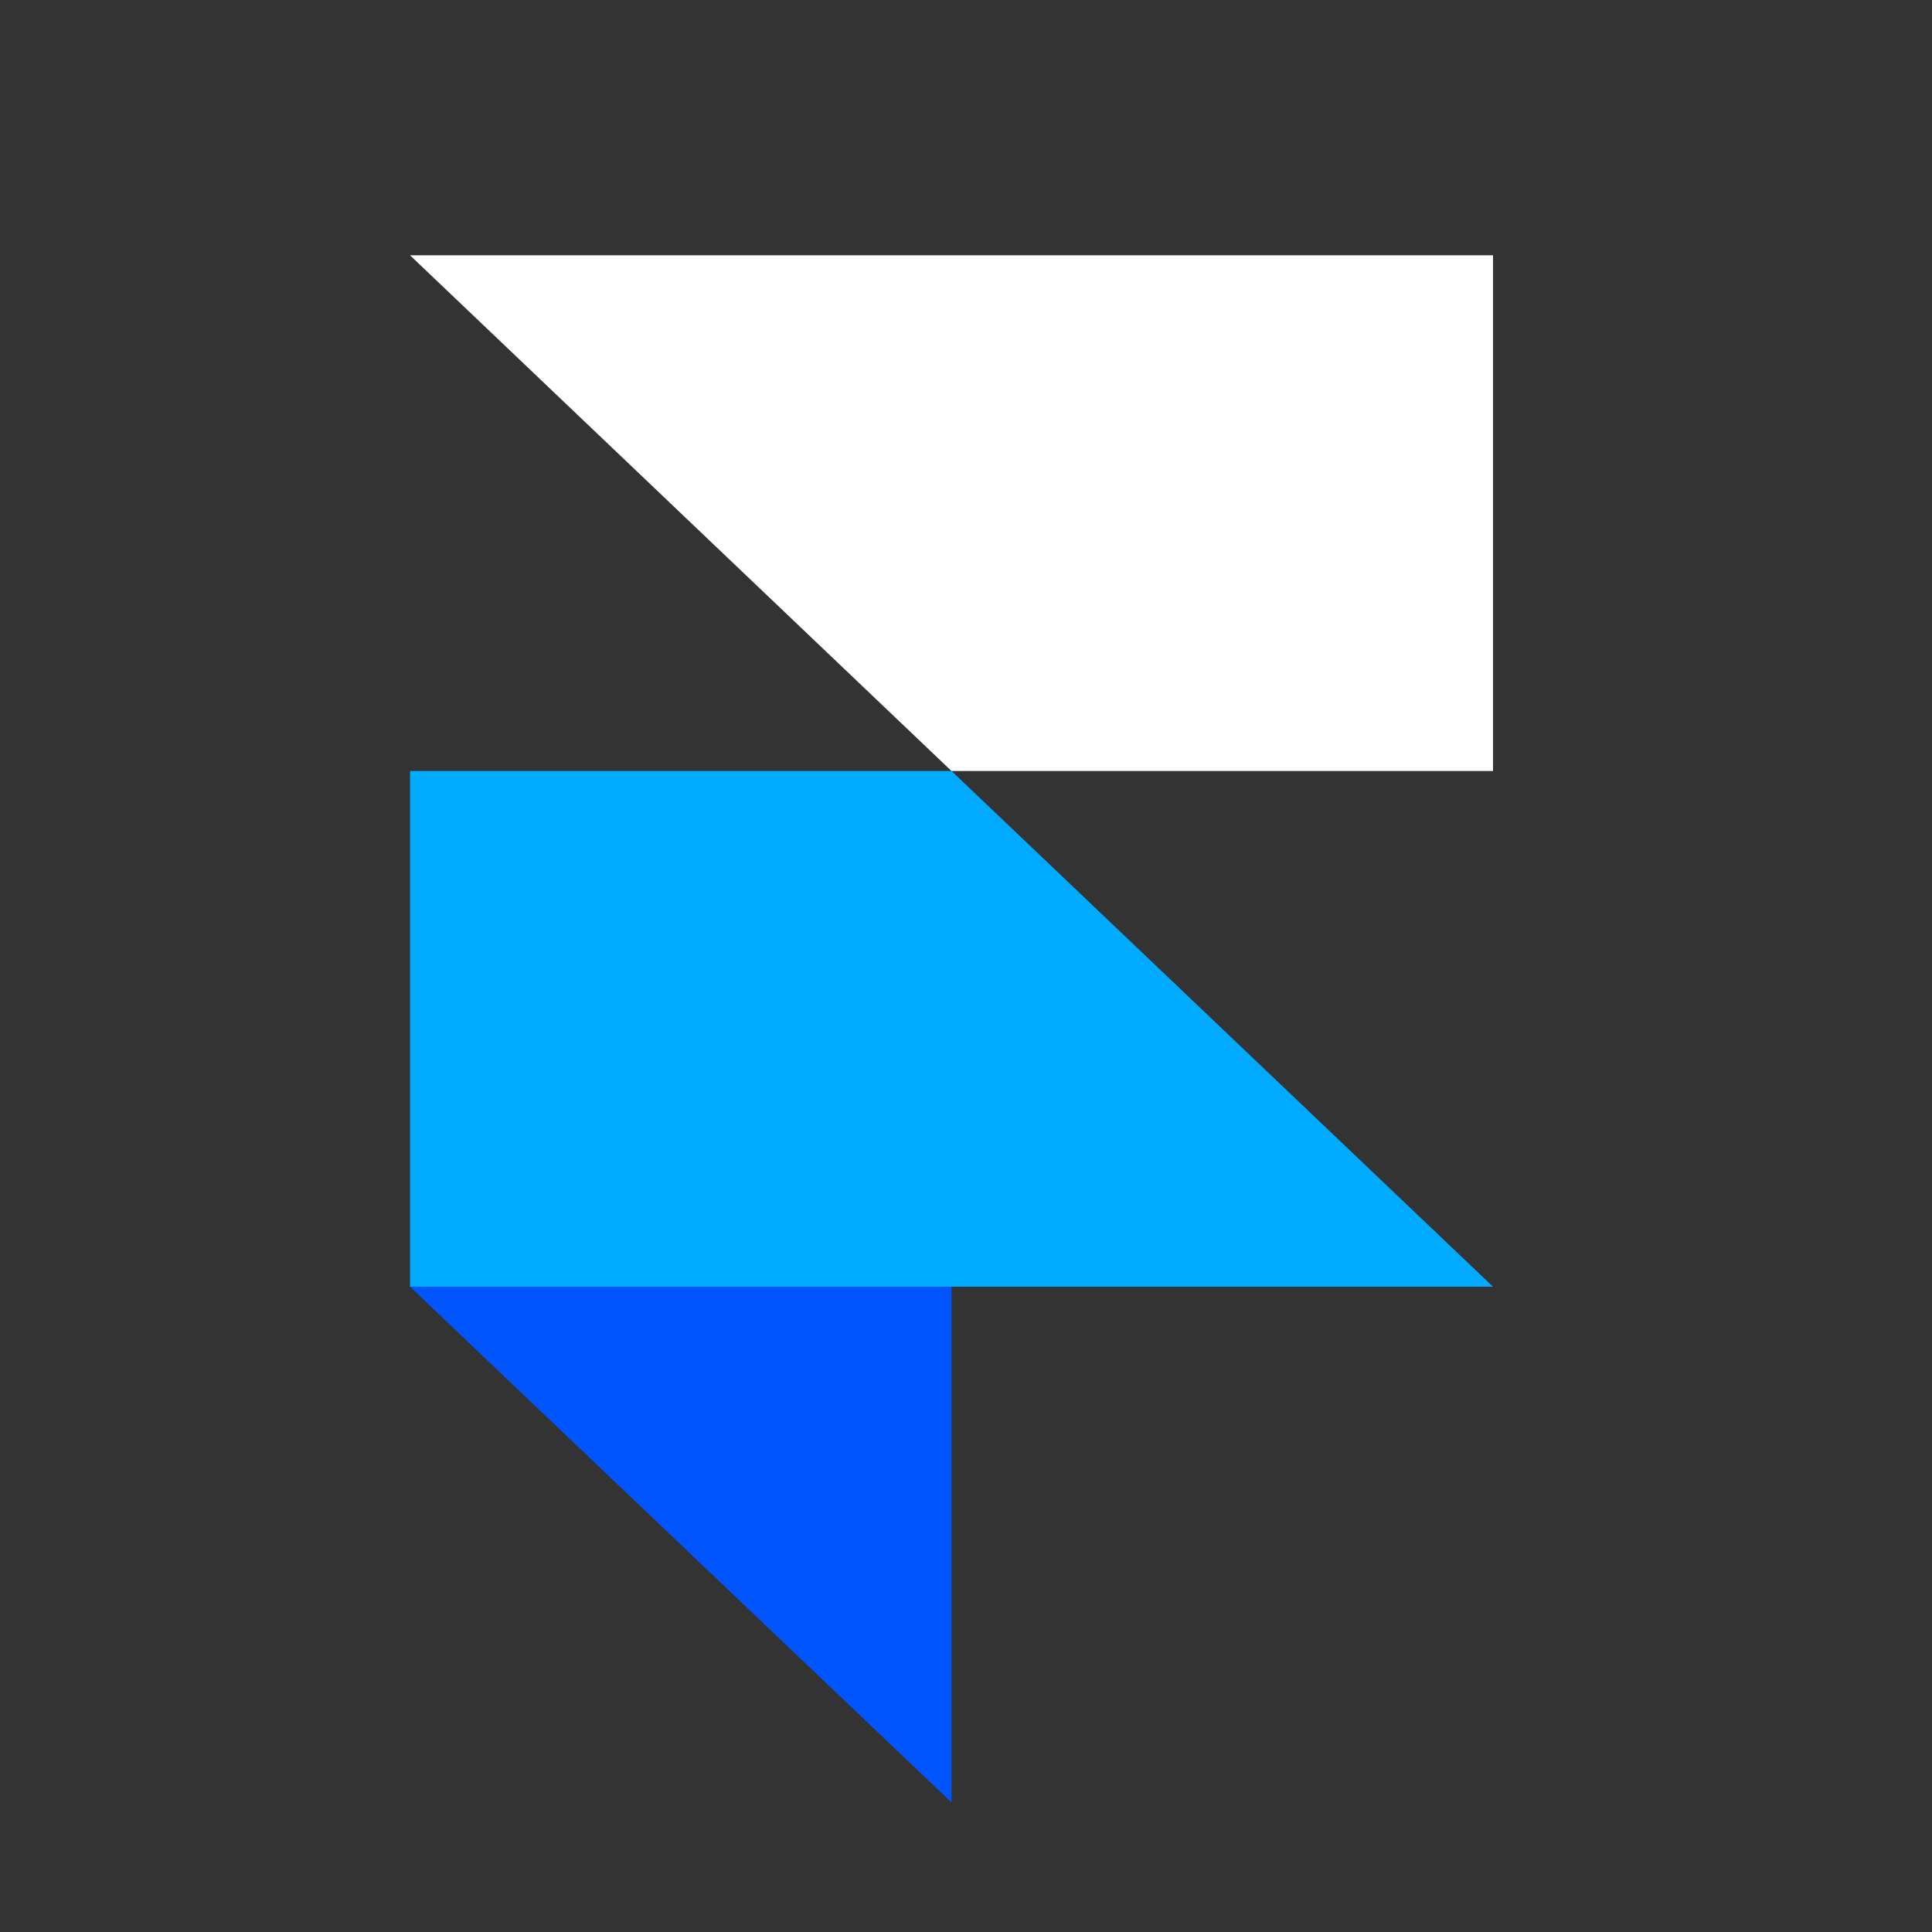
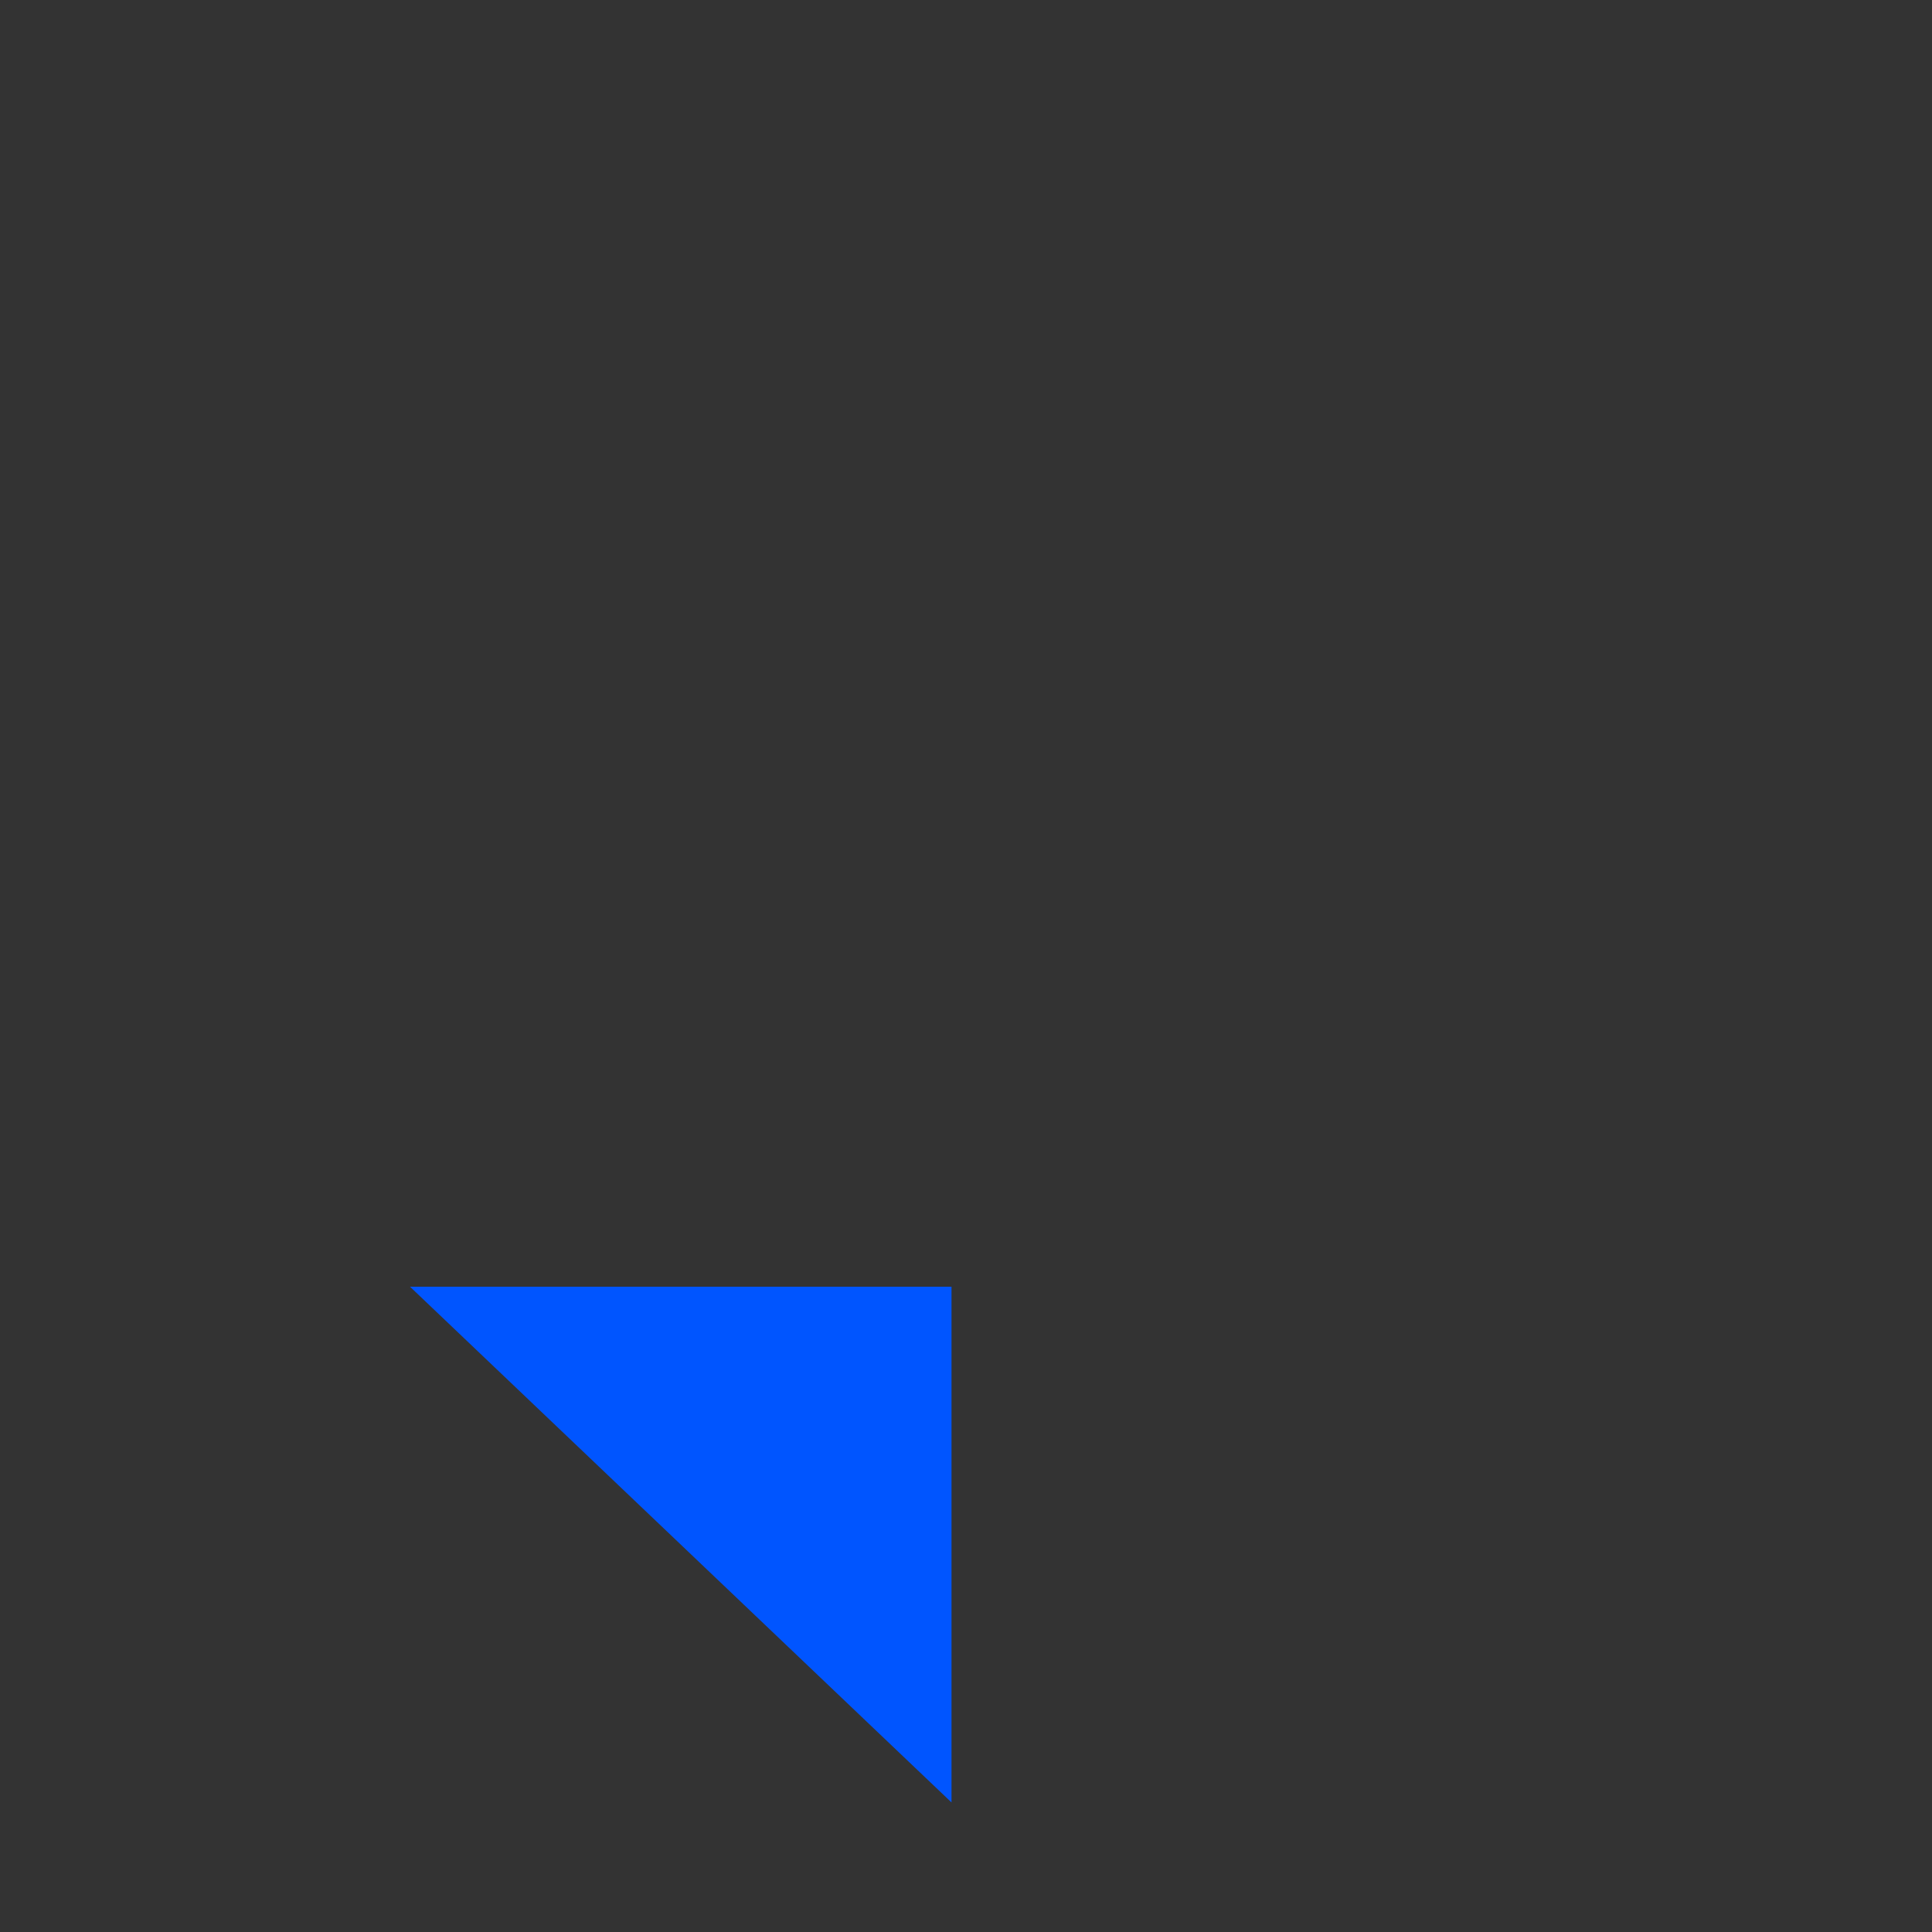
<svg xmlns="http://www.w3.org/2000/svg" width="54" height="54" viewBox="0 0 54 54" fill="none">
  <rect x="0" y="0" width="54" height="54" fill="#333333" stroke="none" />
  <path fill-rule="evenodd" clip-rule="evenodd" d="M11.46 35.964H26.595V50.379L11.46 35.964Z" fill="#0055FF" />
-   <path d="M26.595 21.549H11.46V35.964H41.73L26.595 21.549Z" fill="#00AAFF" />
-   <path d="M11.46 7.135L26.595 21.55H41.73V7.135H11.46Z" fill="white" />
</svg>